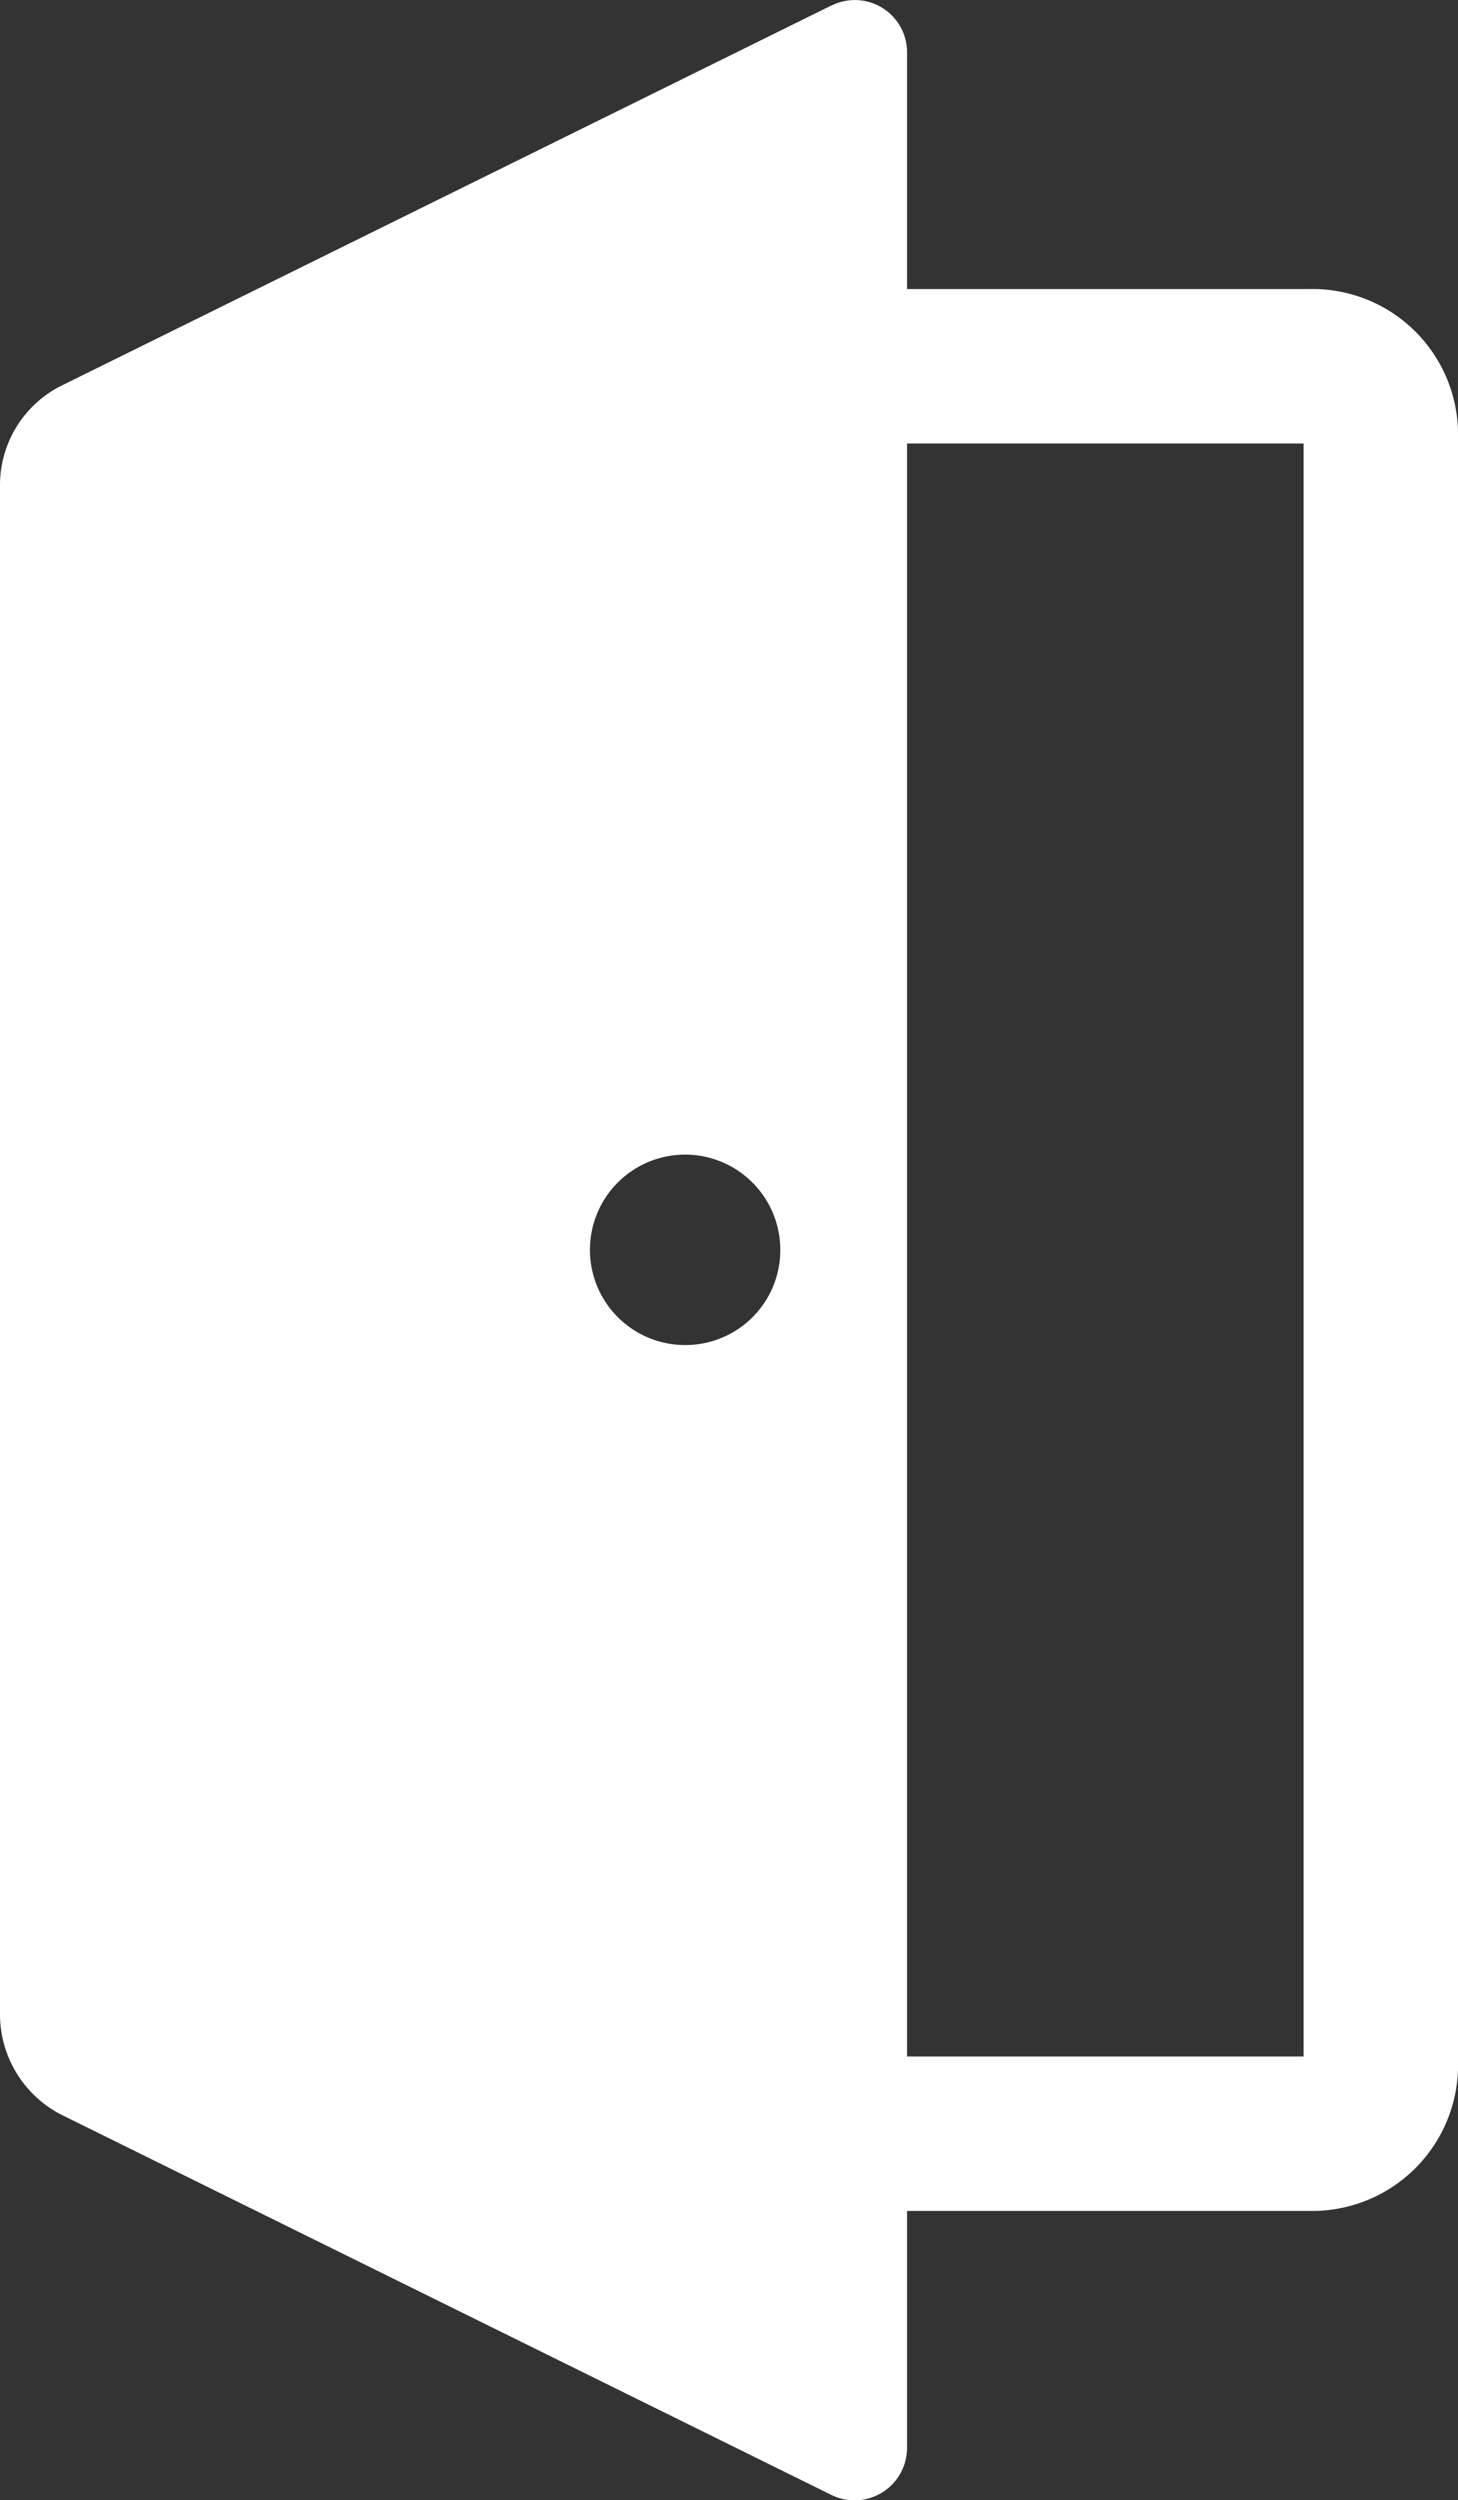
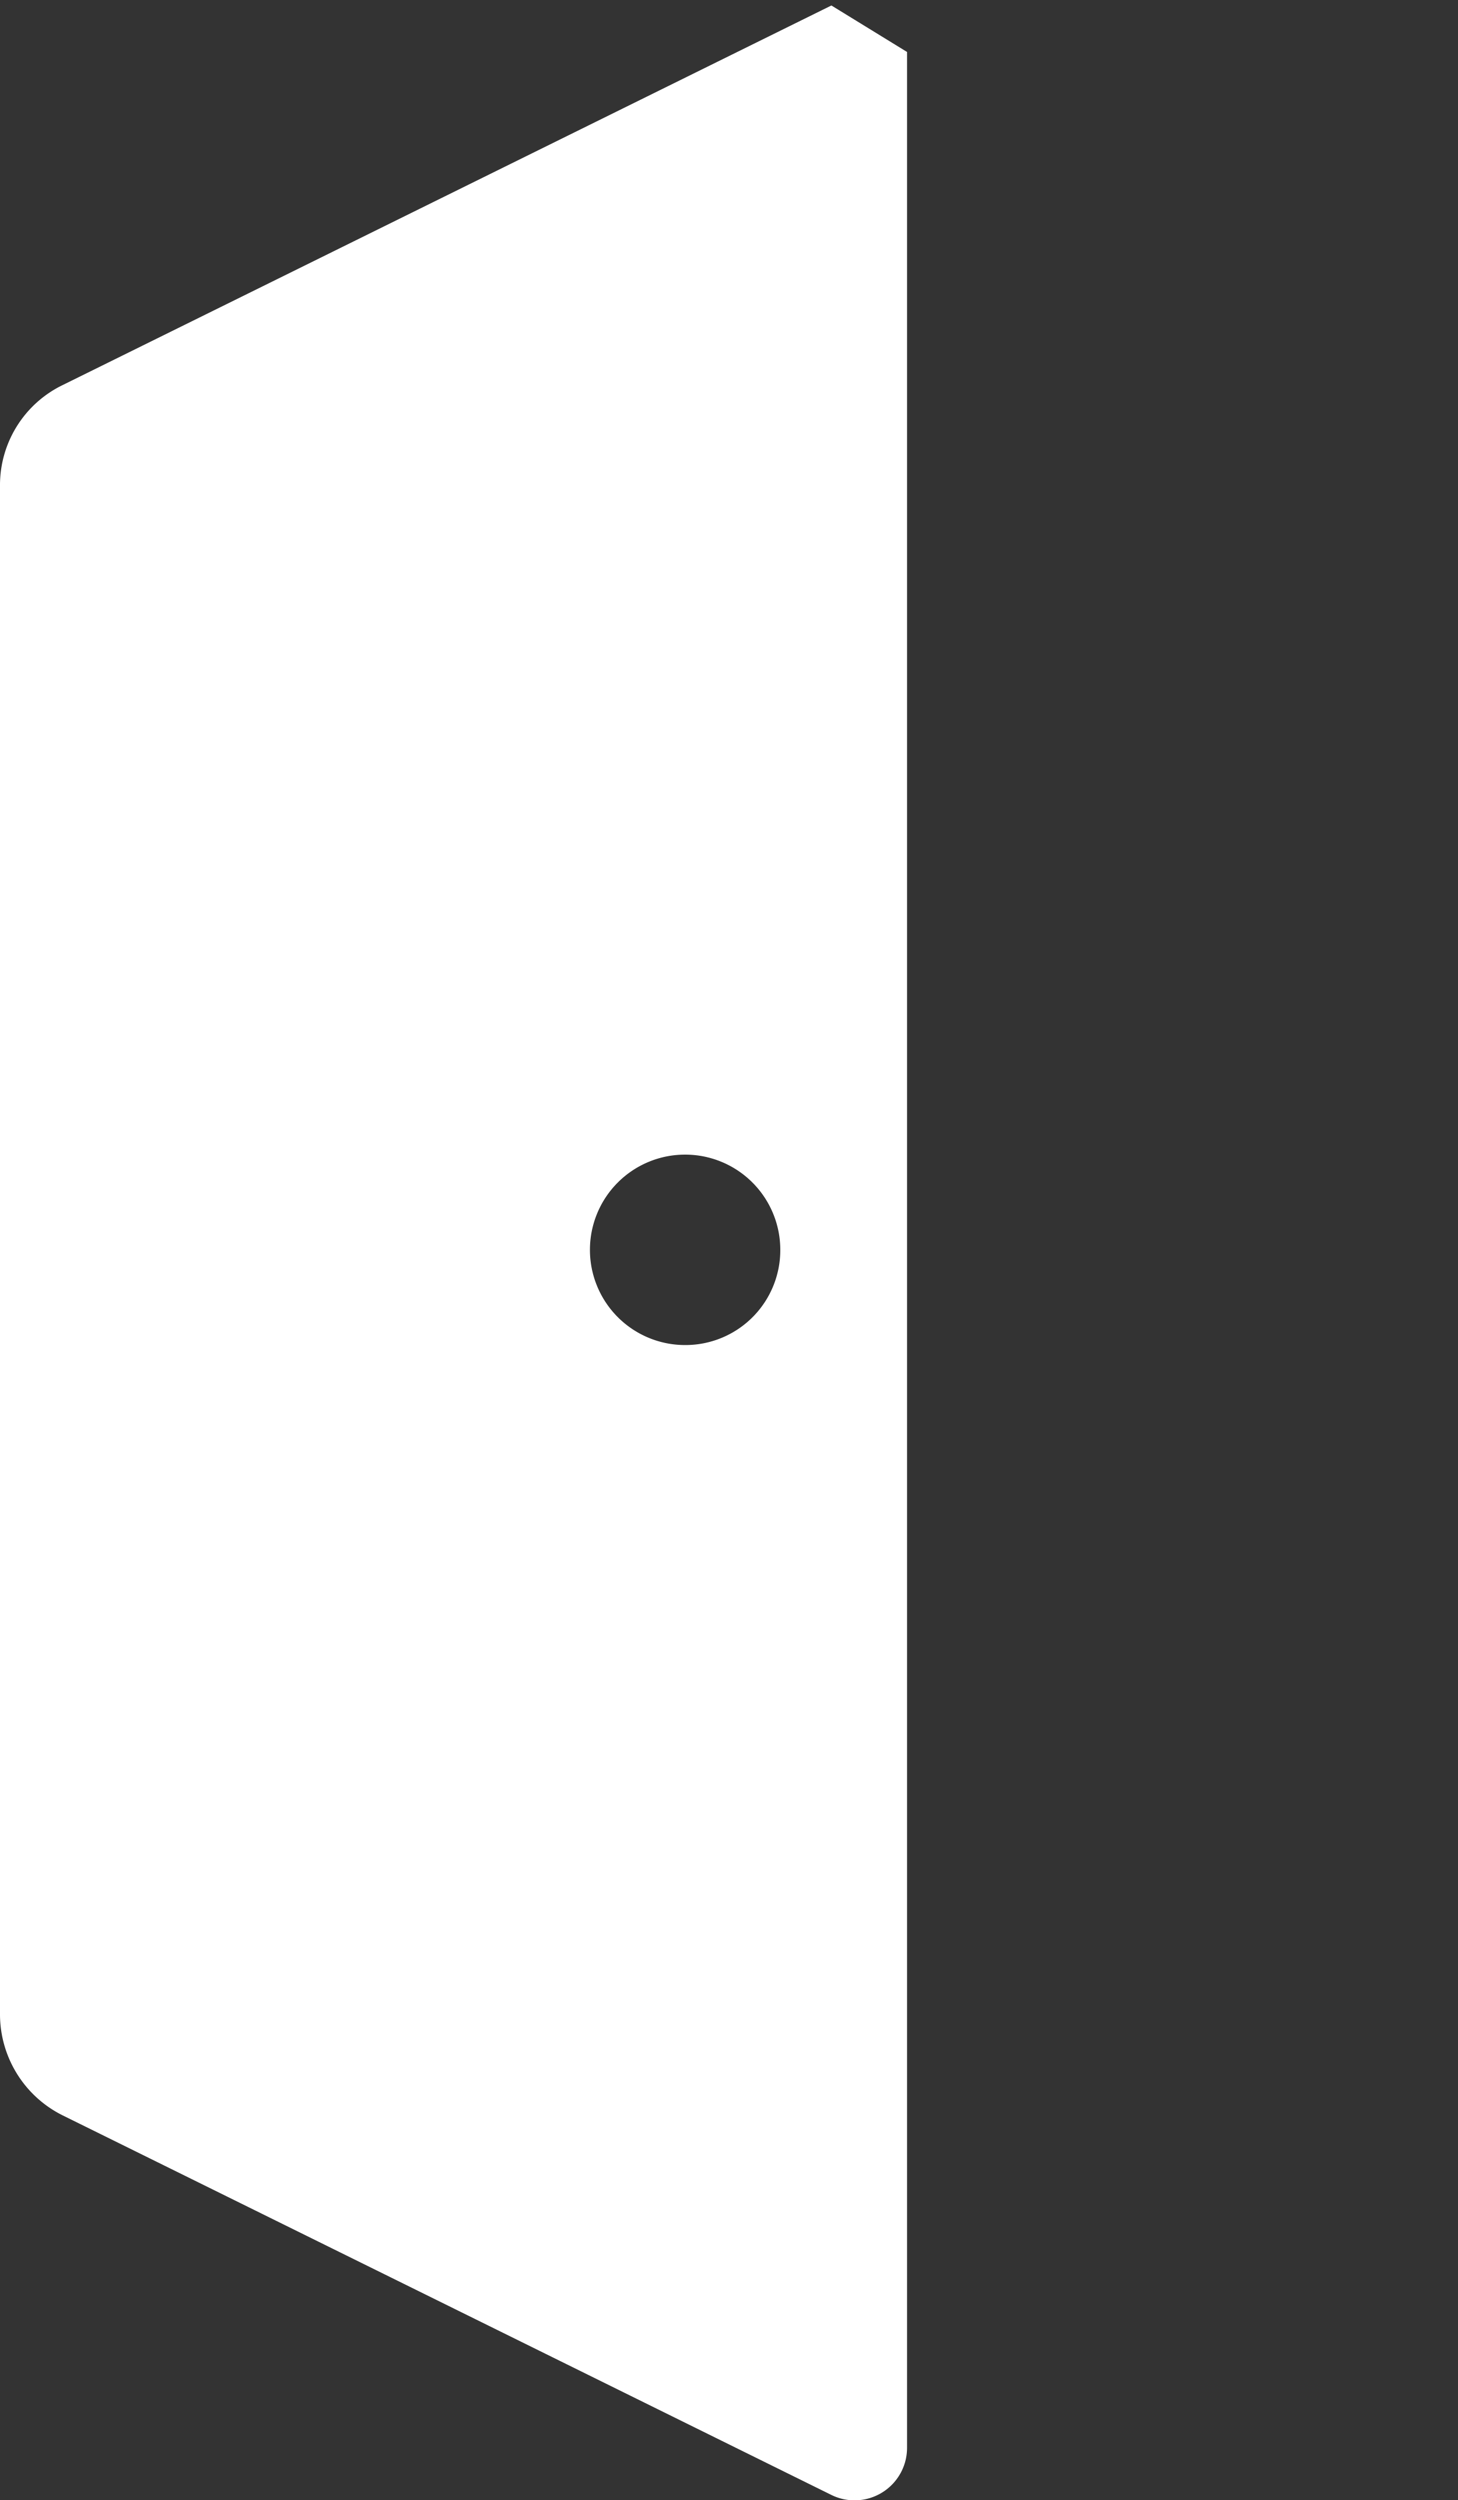
<svg xmlns="http://www.w3.org/2000/svg" width="18.887" height="32.376" viewBox="0 0 18.887 32.376">
  <rect x="0" y="0" width="18.887" height="32.376" fill="#333333" stroke="none" />
  <g id="グループ_256" data-name="グループ 256" transform="translate(0 0)">
-     <path id="パス_2037" data-name="パス 2037" d="M28.223,1.5H33.5a.884.884,0,0,1,.911.851V23.535a.889.889,0,0,1-.911.851H28.223" transform="translate(-16.524 3.243)" fill="none" stroke="#fff" stroke-miterlimit="10" stroke-width="2" />
-     <path id="パス_2038" data-name="パス 2038" d="M37.632,1.024,27.67,5.941a1.44,1.44,0,0,0-.808,1.289V27.043a1.463,1.463,0,0,0,.808,1.3l9.962,4.917a.68.68,0,0,0,.98-.61V1.626a.676.676,0,0,0-.98-.6M35.741,18.37a1.233,1.233,0,1,1,1.229-1.229,1.229,1.229,0,0,1-1.229,1.229" transform="translate(-26.862 -0.953)" fill="#fff" />
+     <path id="パス_2038" data-name="パス 2038" d="M37.632,1.024,27.67,5.941a1.44,1.44,0,0,0-.808,1.289V27.043a1.463,1.463,0,0,0,.808,1.3l9.962,4.917a.68.68,0,0,0,.98-.61V1.626M35.741,18.37a1.233,1.233,0,1,1,1.229-1.229,1.229,1.229,0,0,1-1.229,1.229" transform="translate(-26.862 -0.953)" fill="#fff" />
  </g>
</svg>